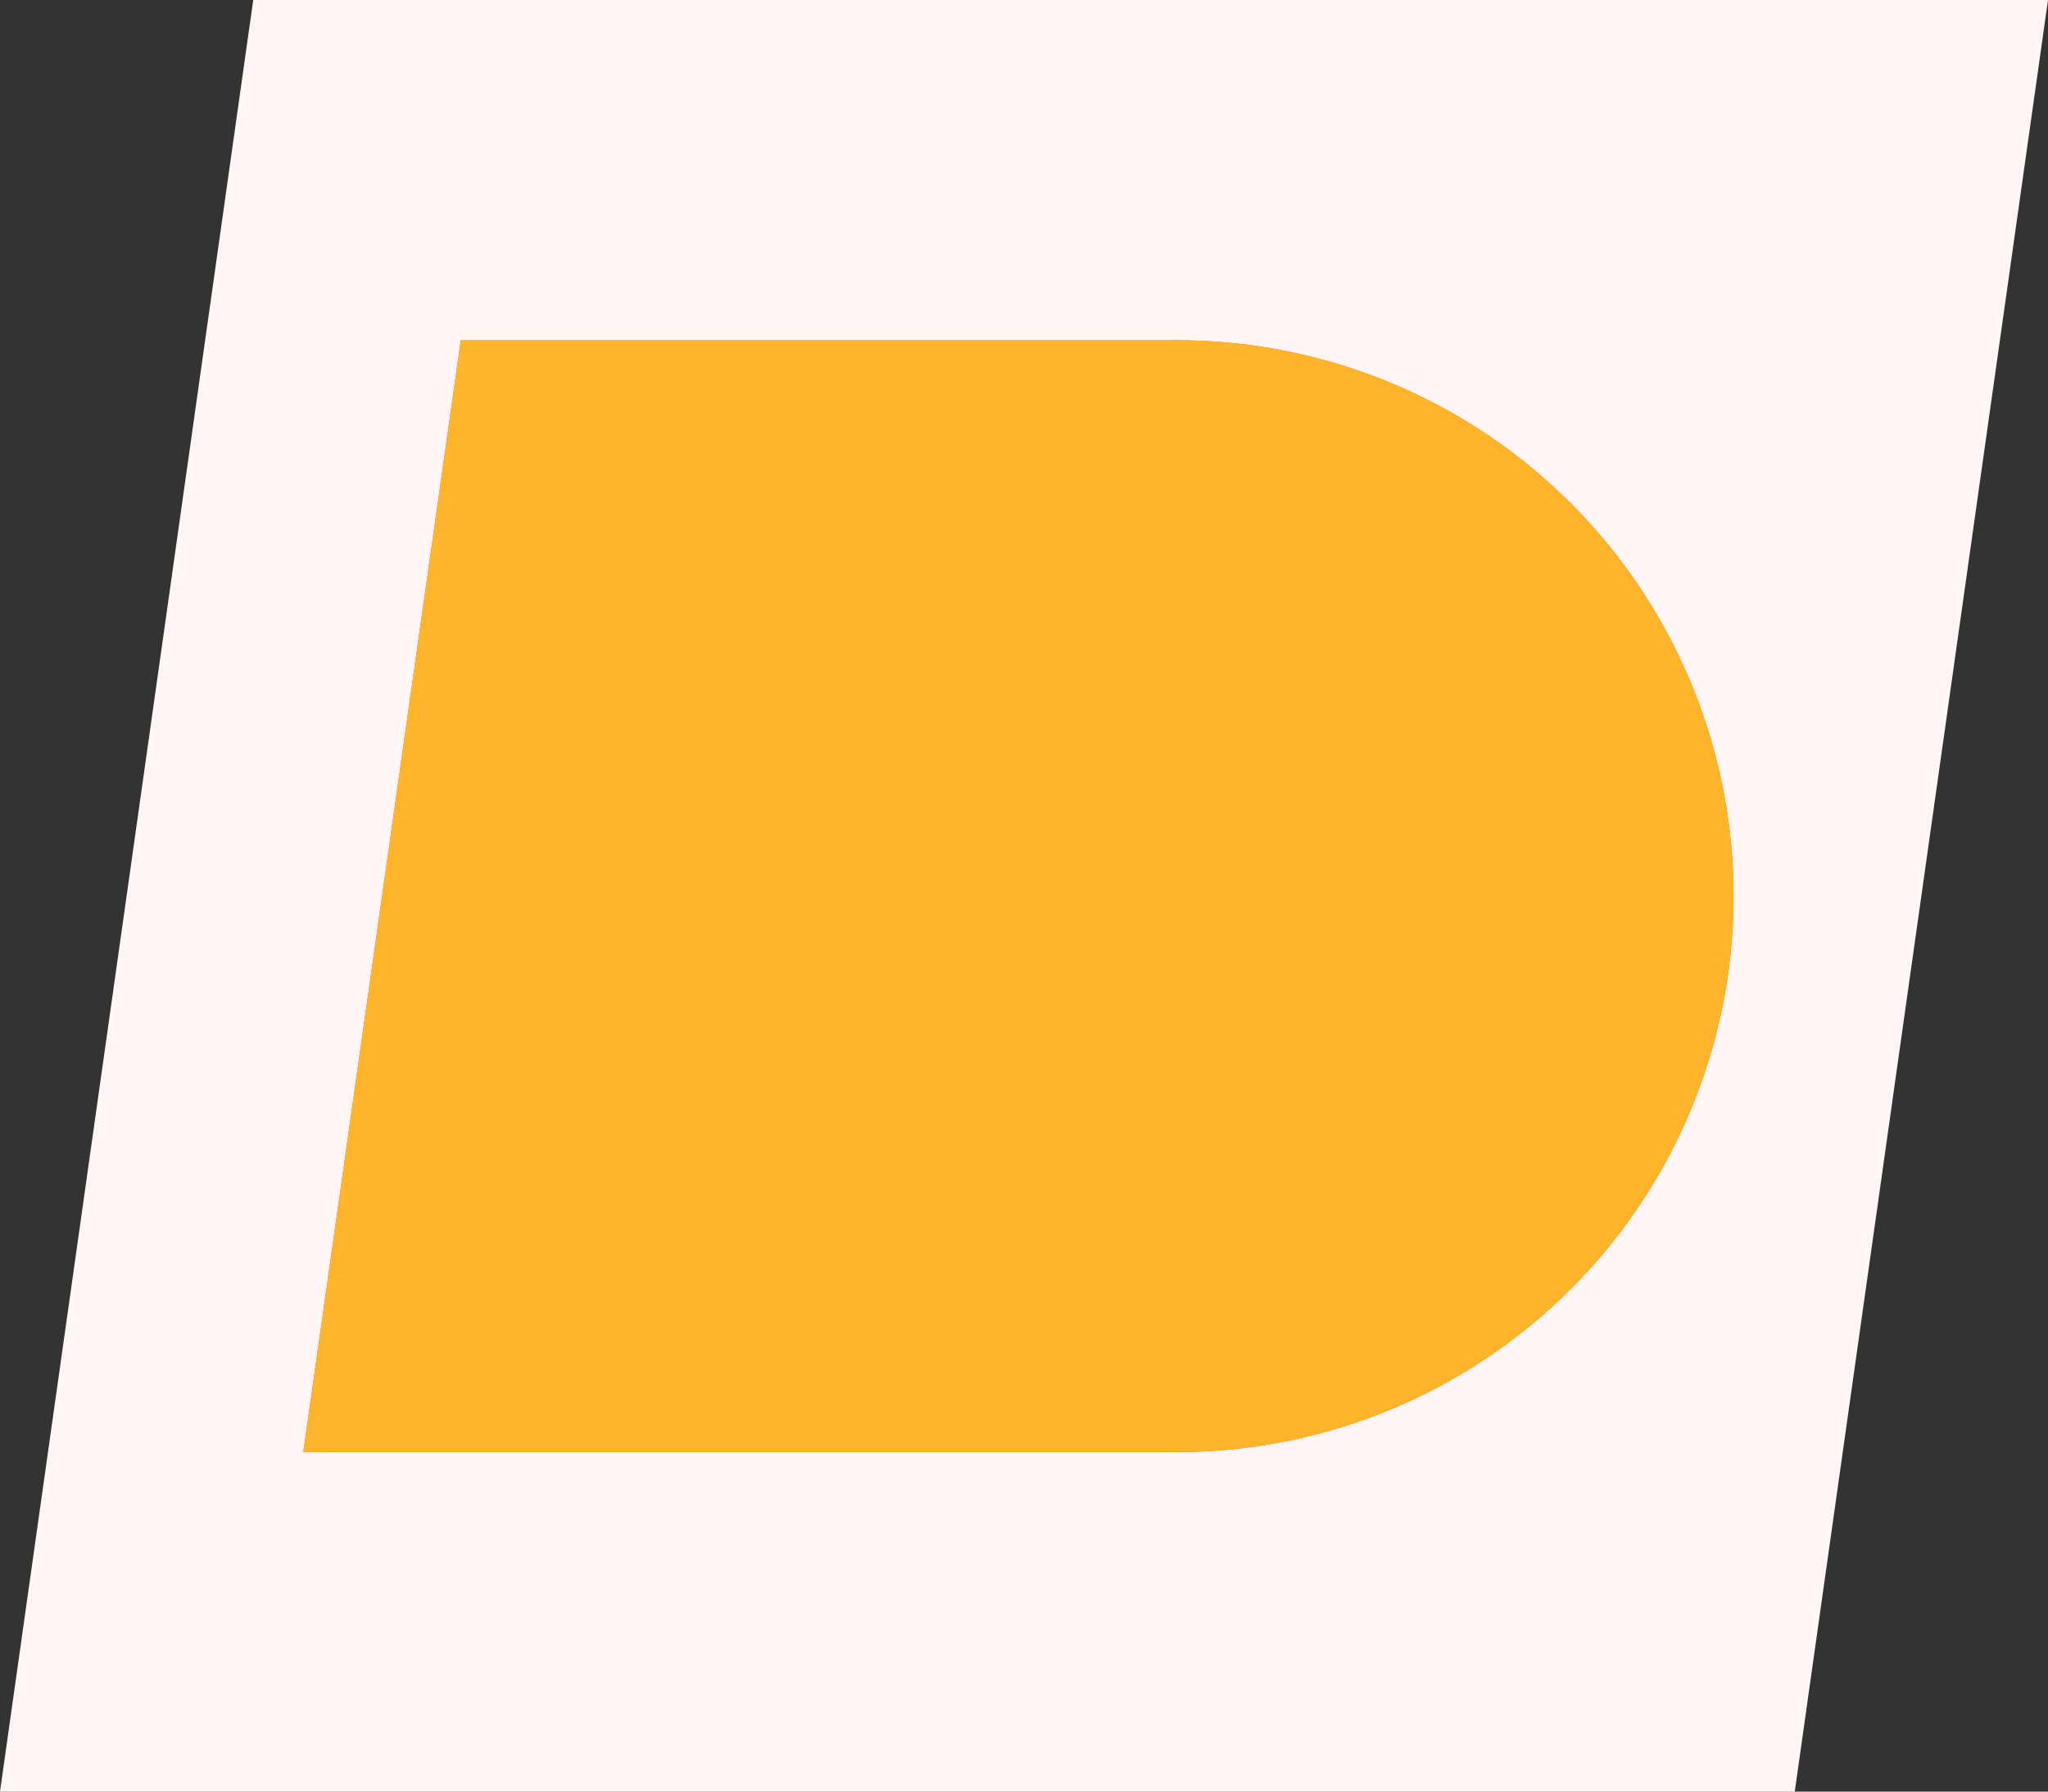
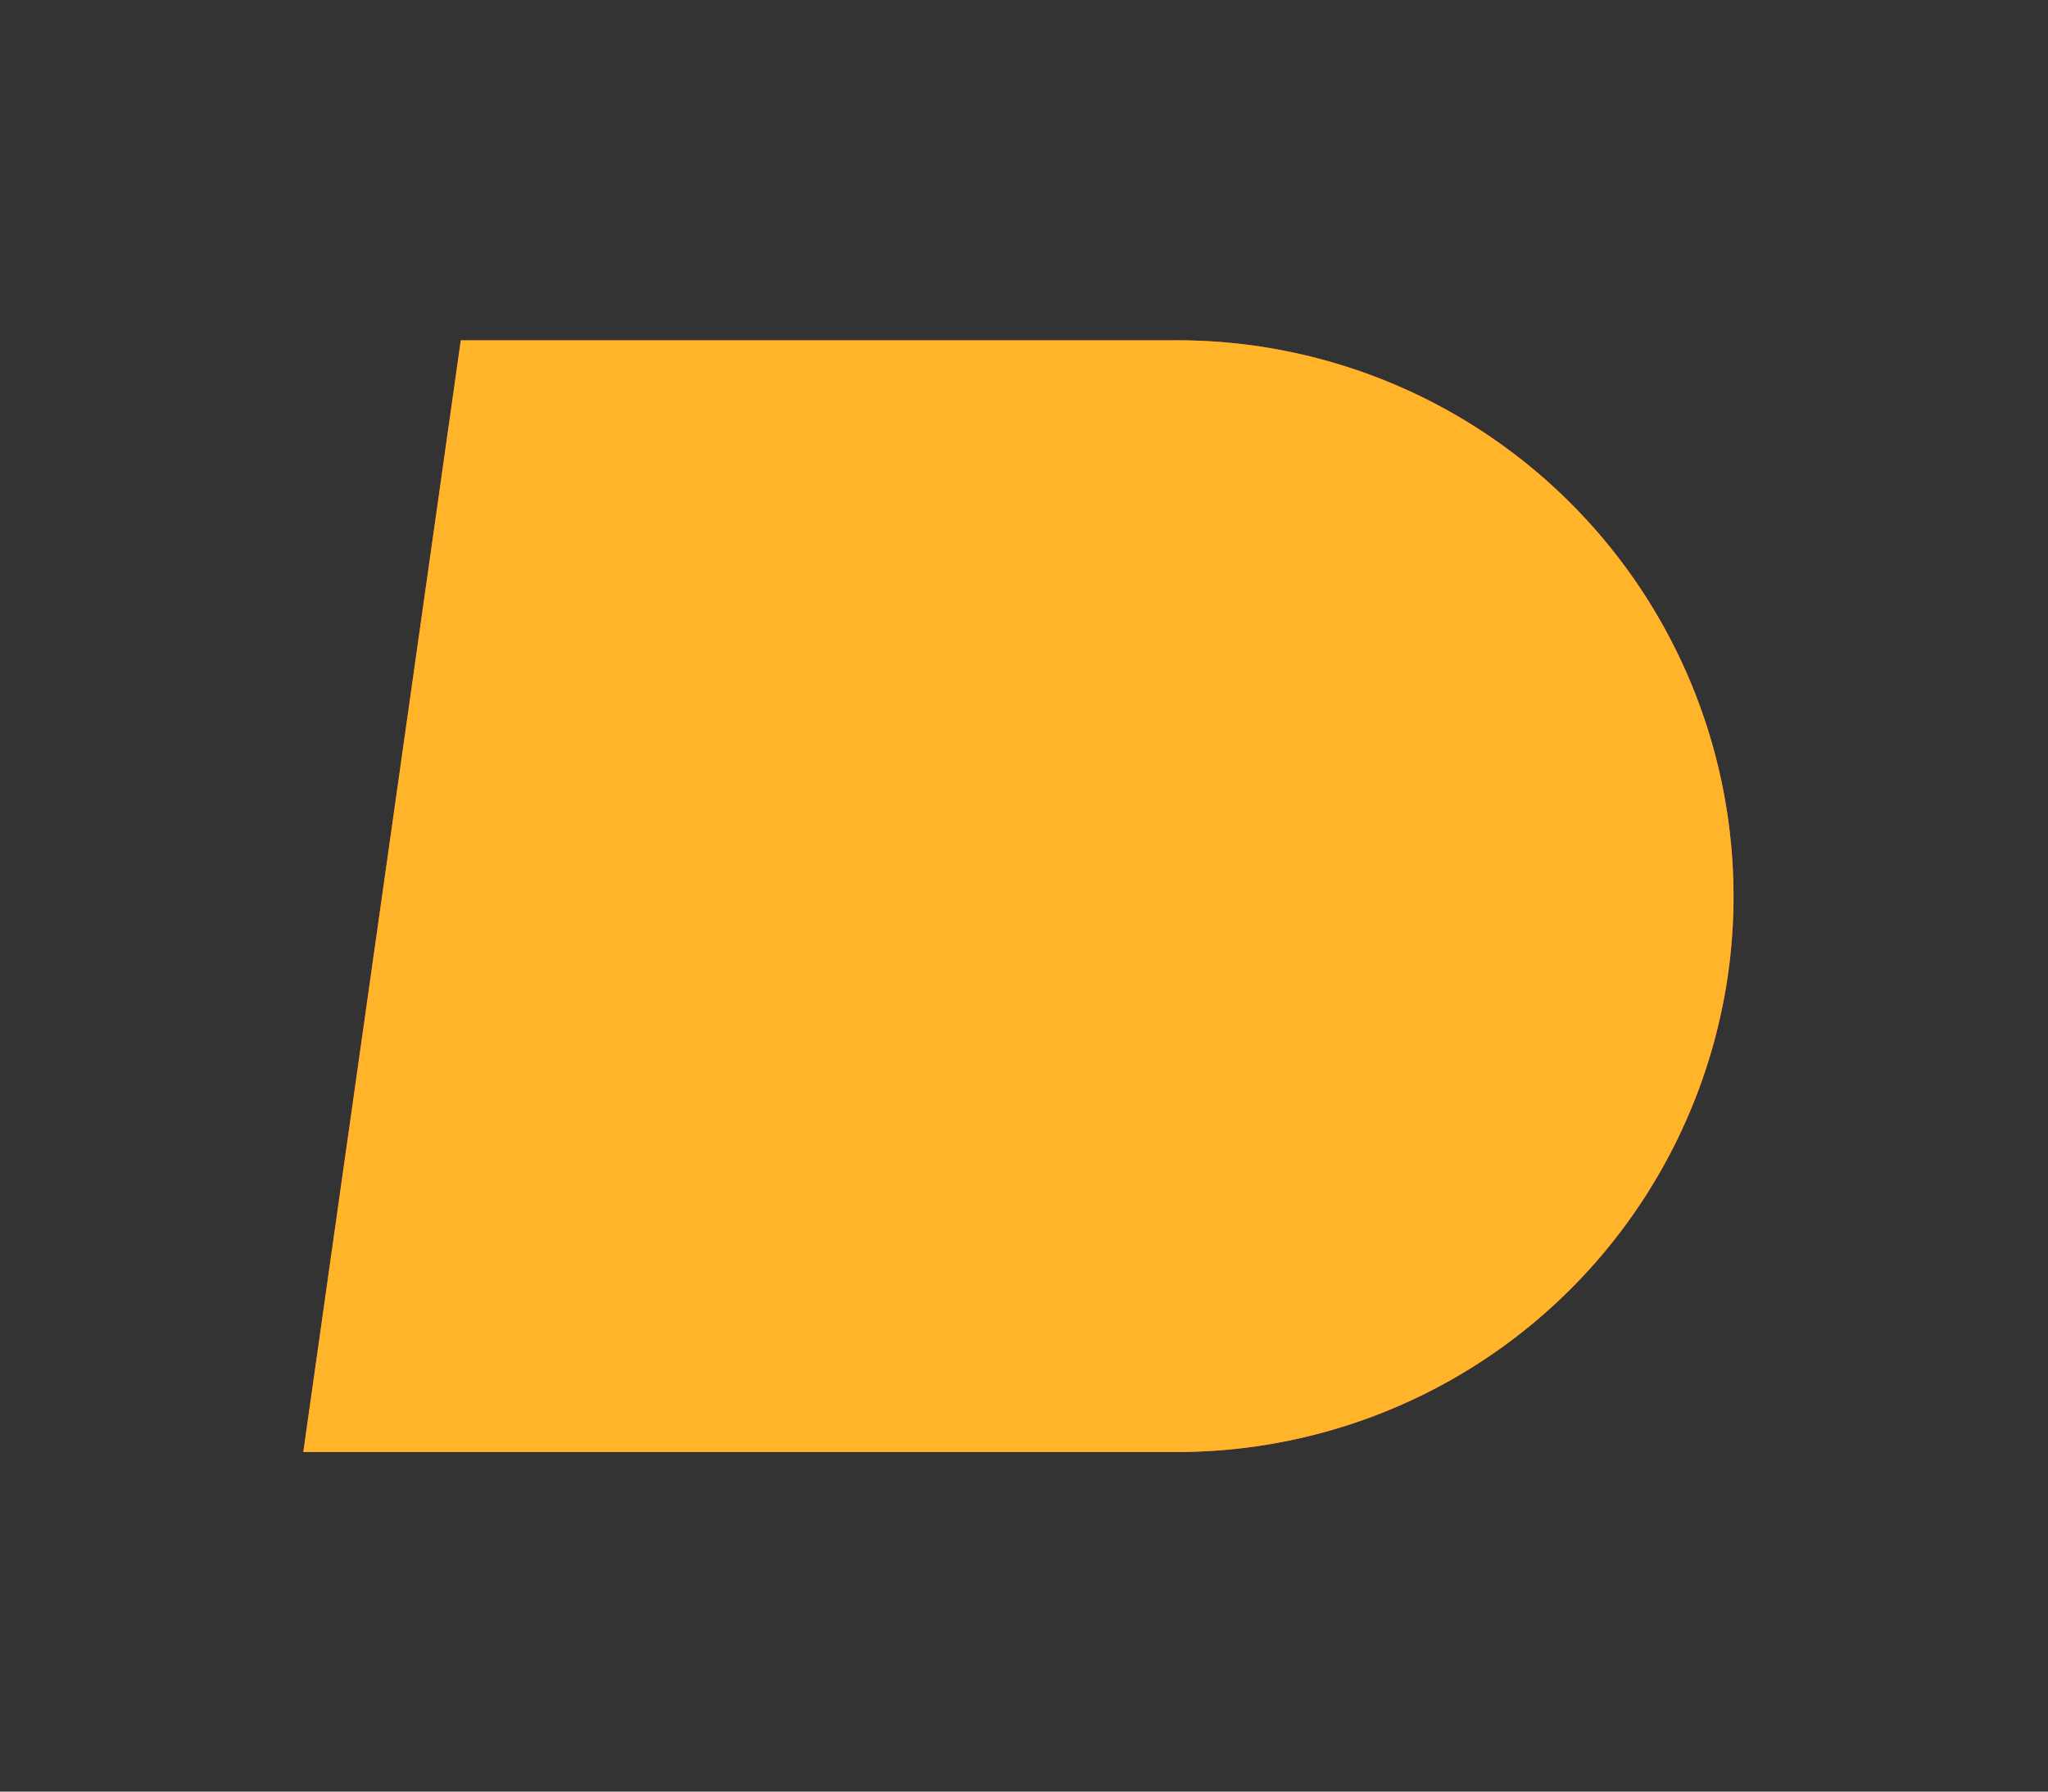
<svg xmlns="http://www.w3.org/2000/svg" id="Capa_1" data-name="Capa 1" viewBox="0 0 200 175">
  <rect x="0" y="0" width="200" height="175" fill="#333333" stroke="none" />
  <defs>
    <style>.cls-1{fill:#fff5f5;}.cls-2{fill:#ff5027;}.cls-3{fill:#ffb429;}</style>
  </defs>
-   <polygon class="cls-1" points="24.73 0 0 175 175.27 175 200 0 24.73 0" />
  <path class="cls-2" d="M114.91,33.24H45L29.62,141.83h85.29a54.35,54.35,0,0,0,53.85-46.71h0A54.32,54.32,0,0,0,114.91,33.24Z" />
  <path class="cls-3" d="M114.91,33.24H45L29.62,141.83h85.29a54.35,54.35,0,0,0,53.85-46.71h0A54.32,54.32,0,0,0,114.91,33.24Z" />
</svg>